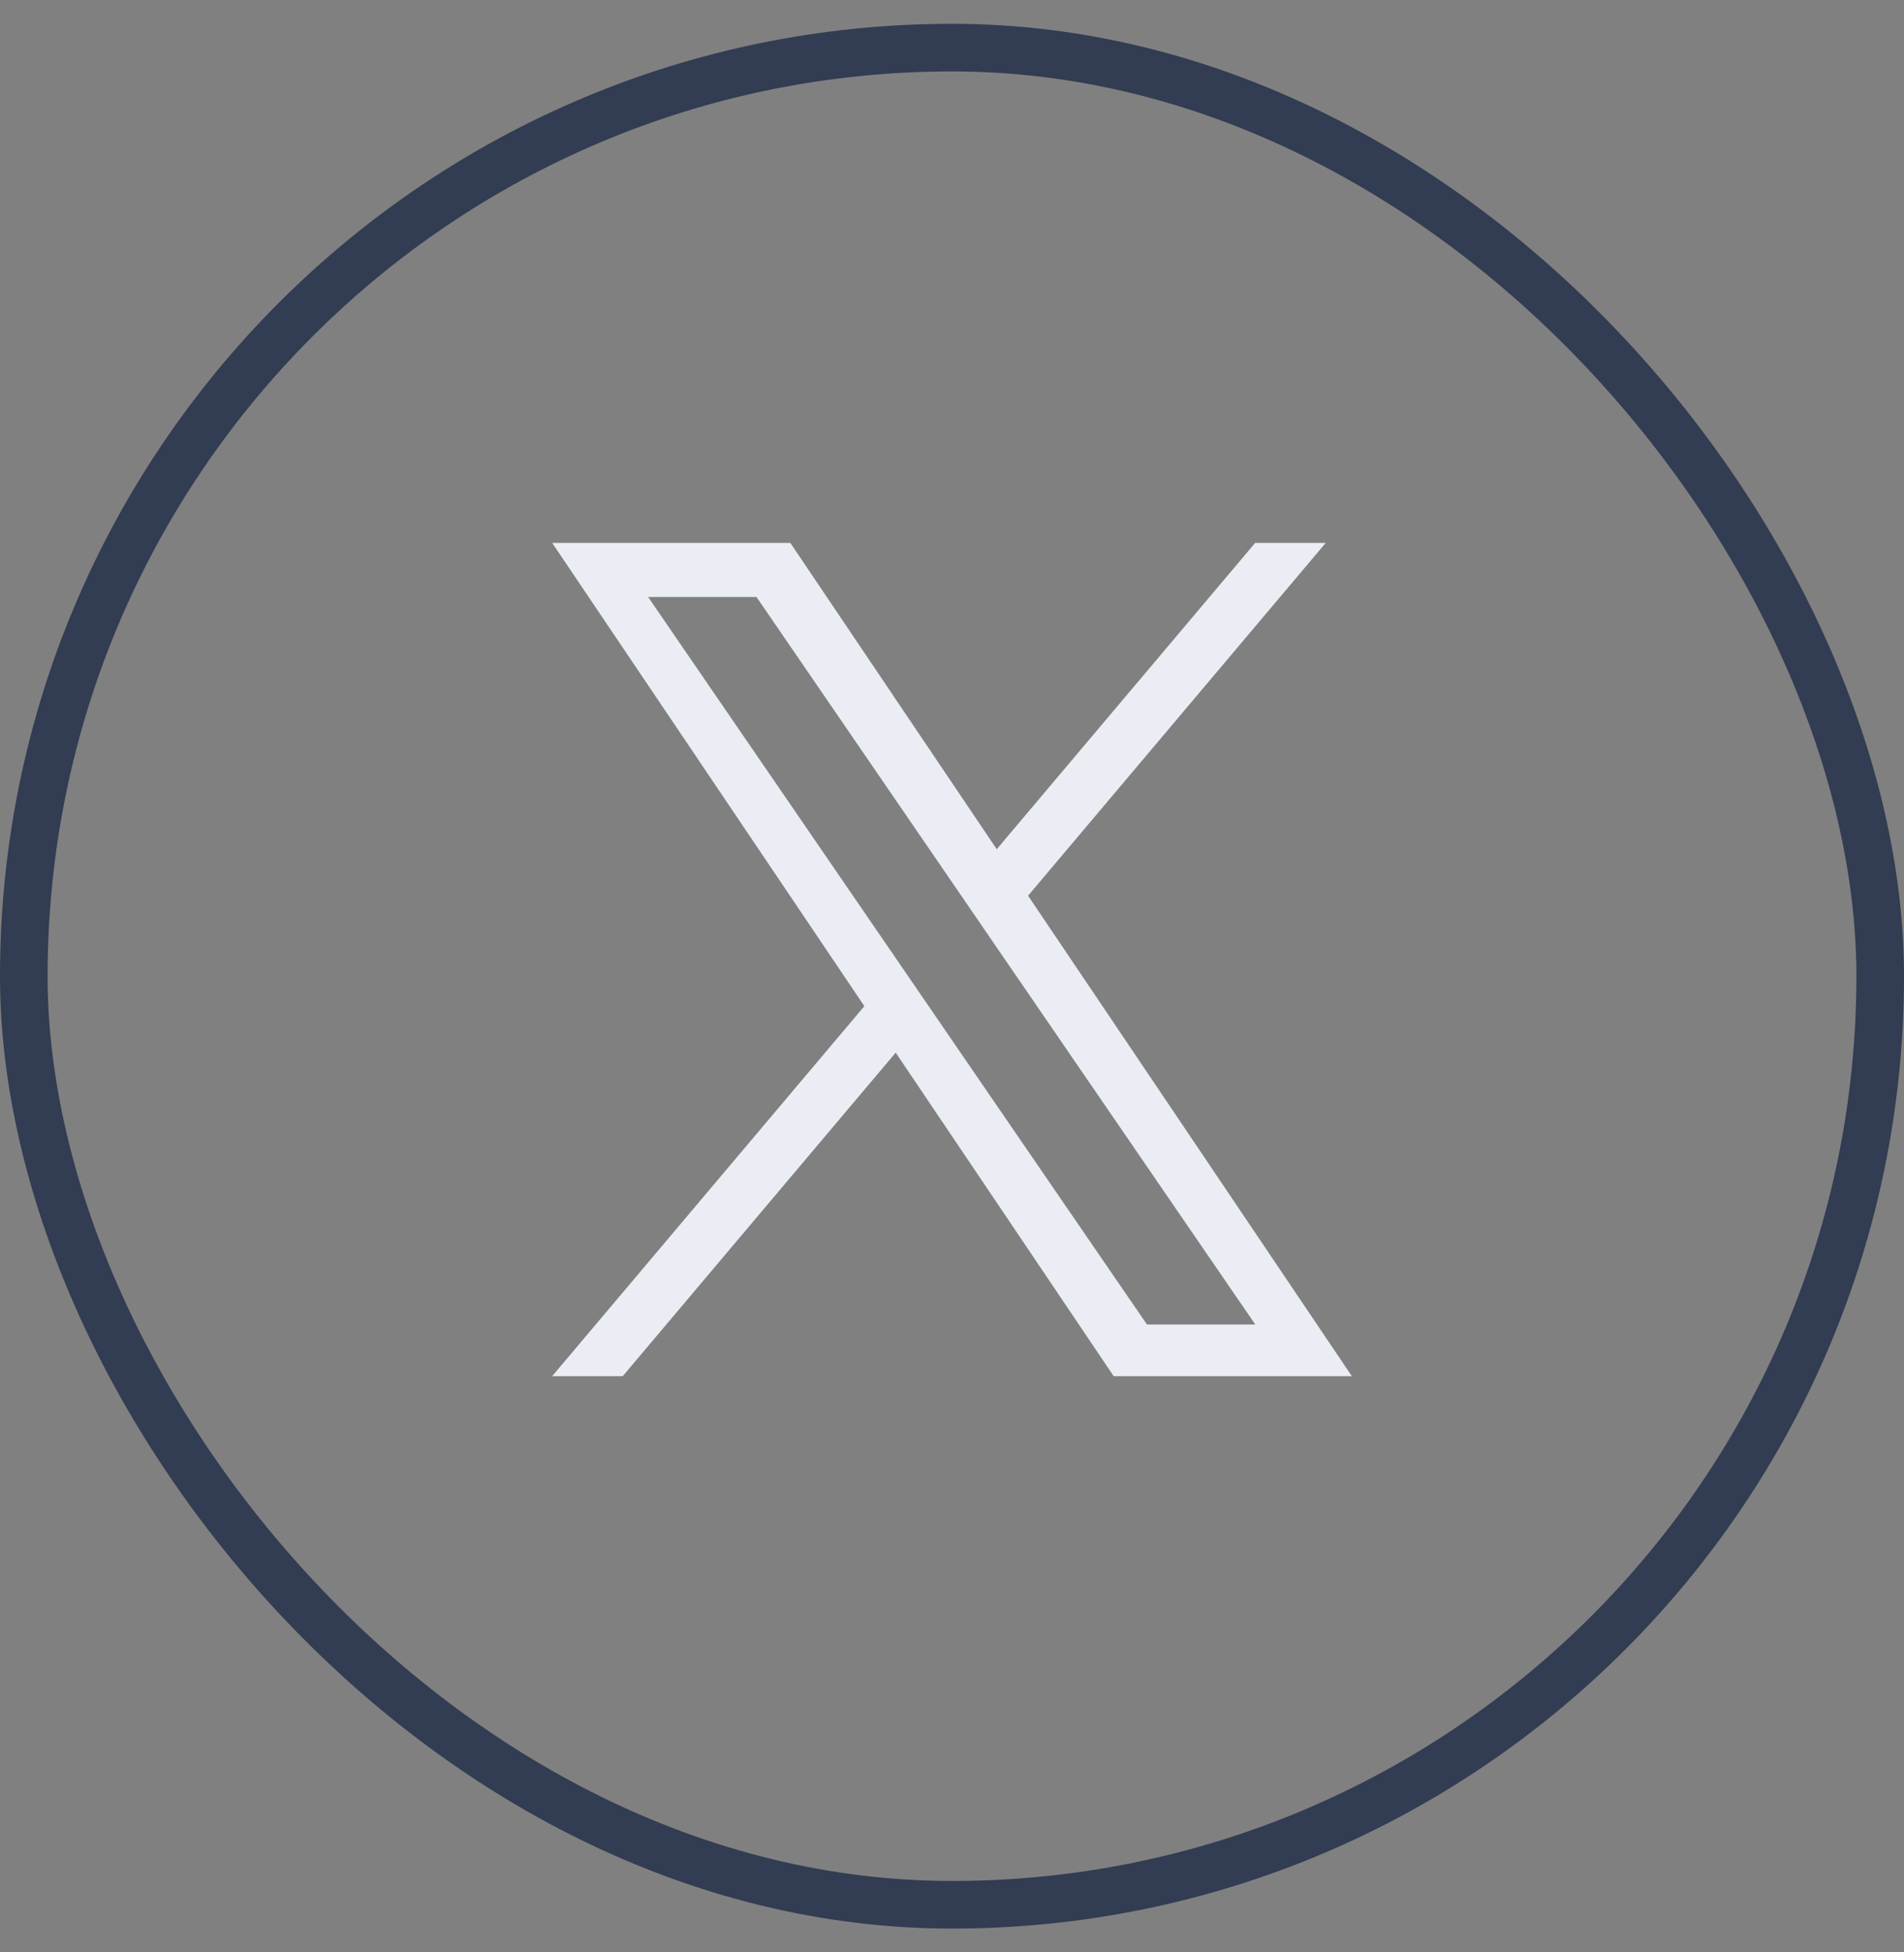
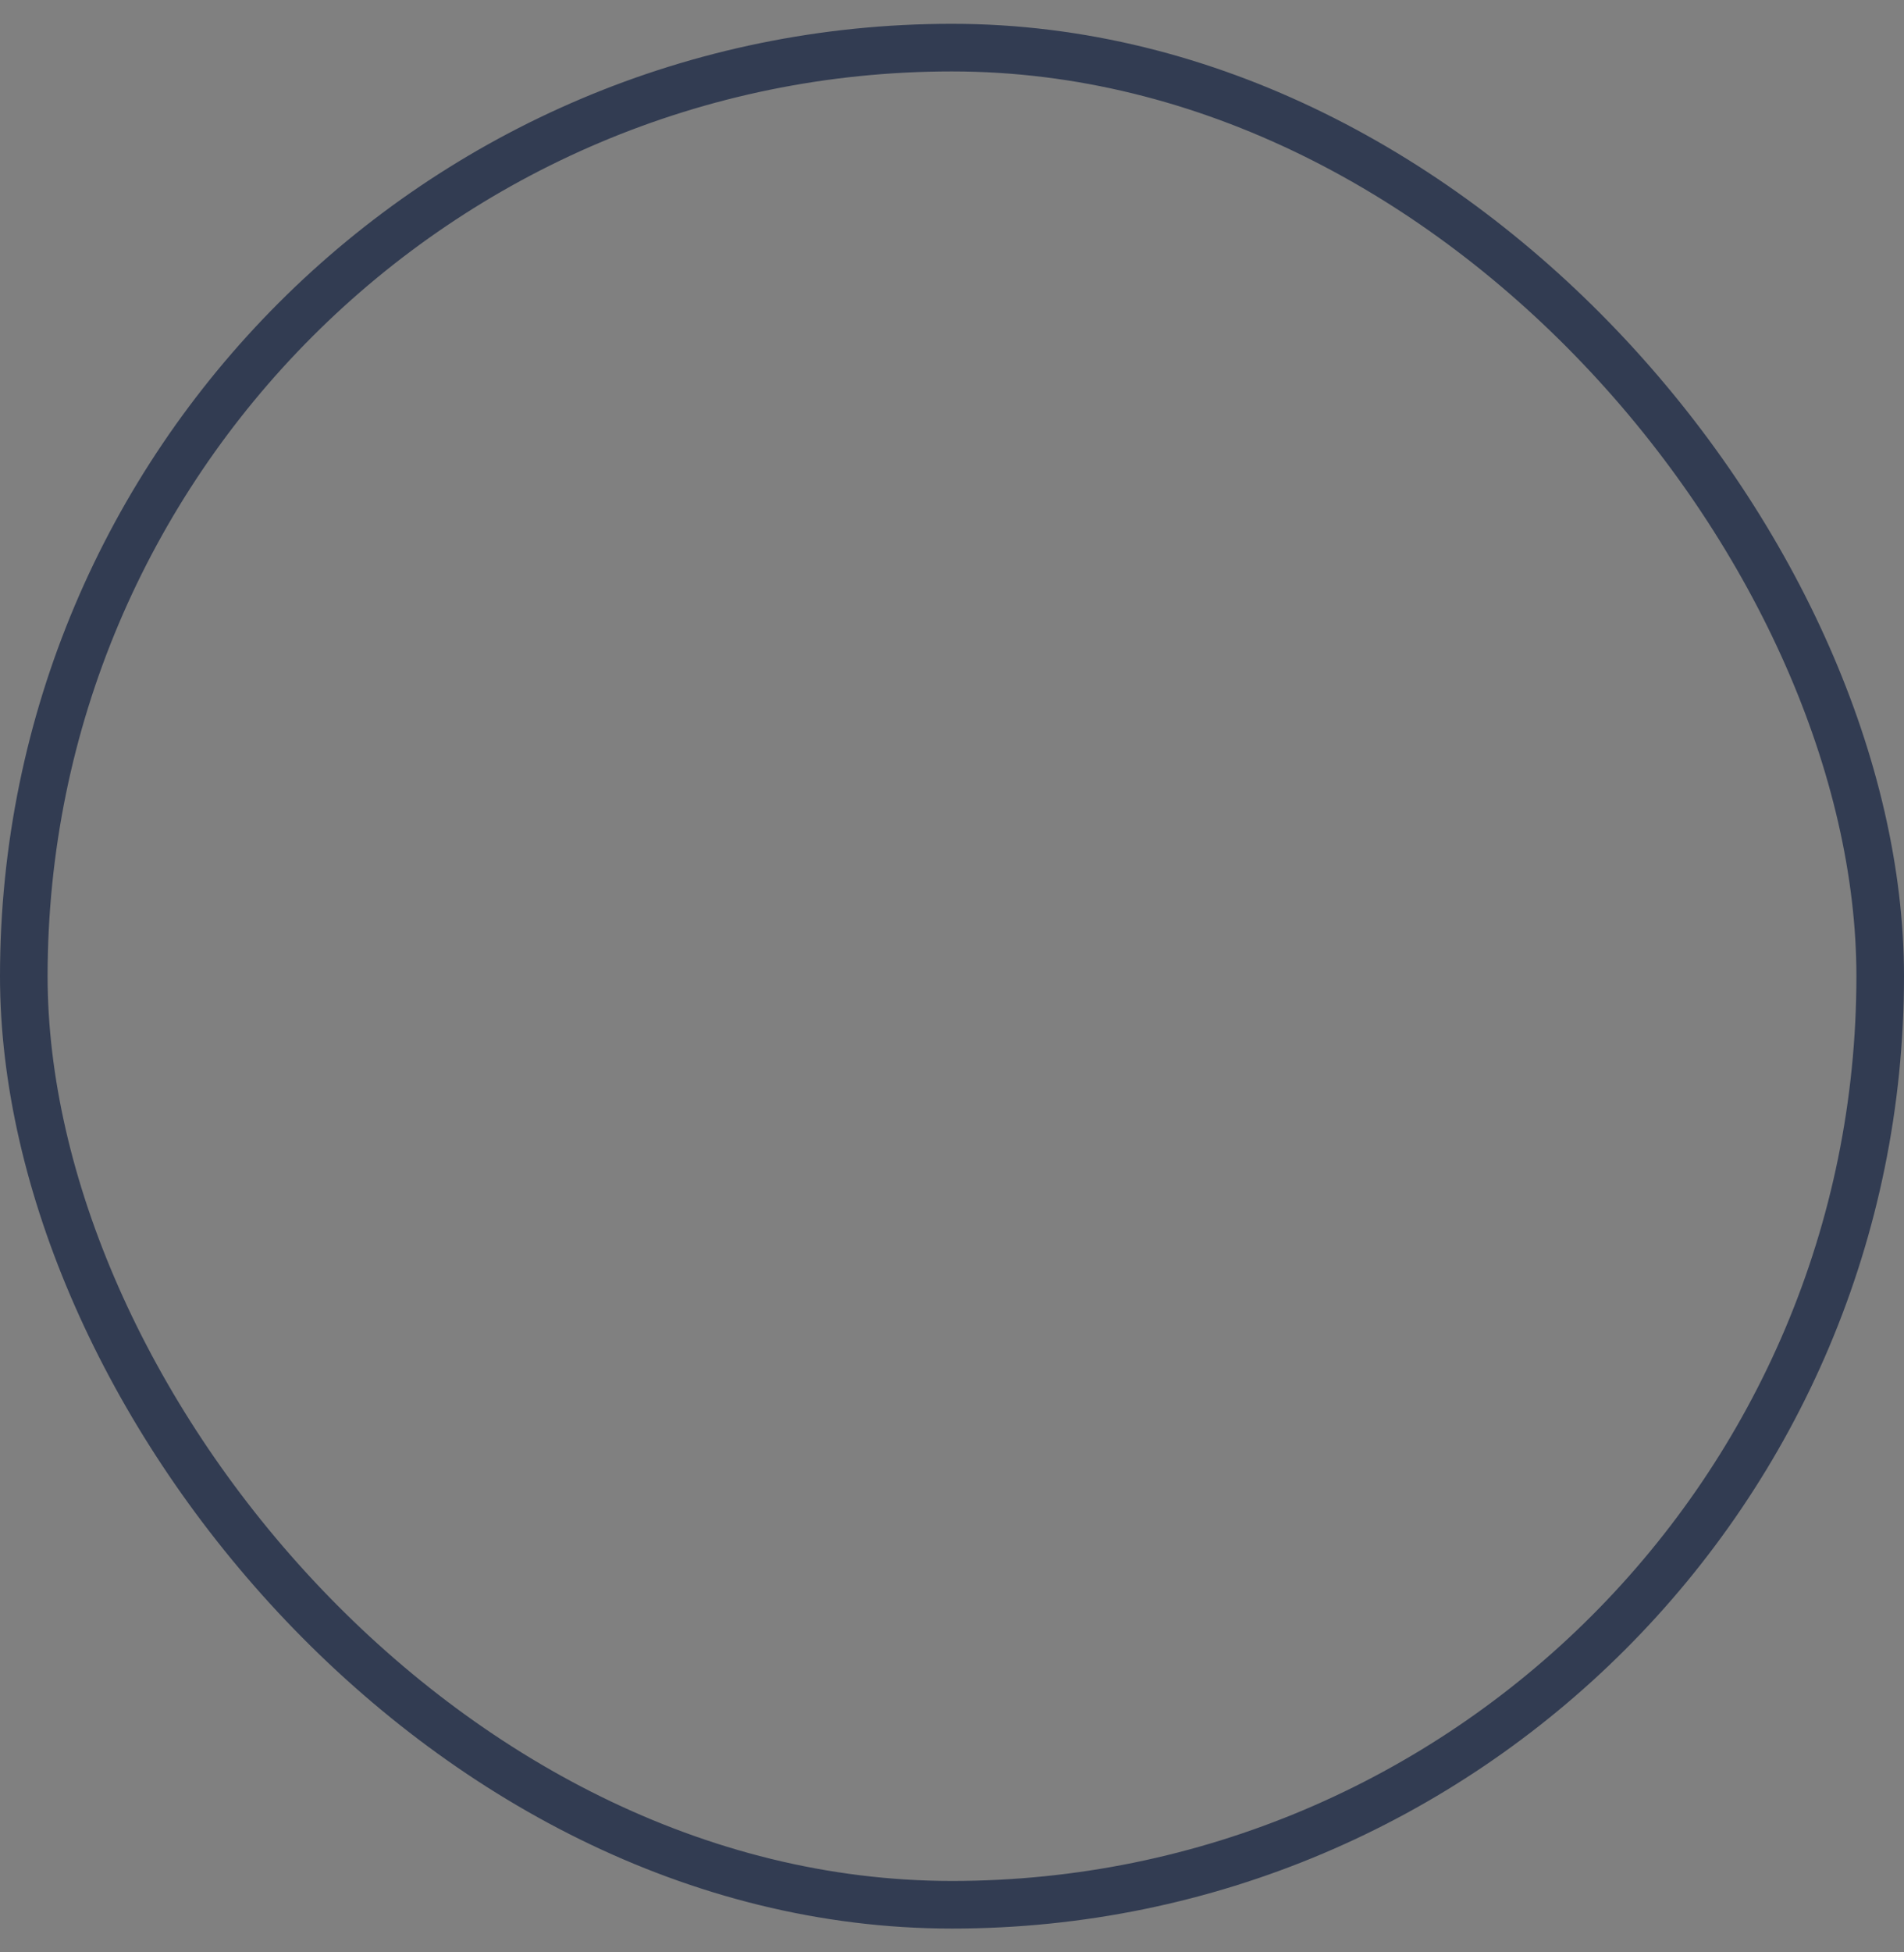
<svg xmlns="http://www.w3.org/2000/svg" width="40" height="41" viewBox="0 0 40 41" fill="none">
  <rect x="0" y="0" width="40" height="41" fill="#808080" stroke="none" />
  <rect x="0.5" y="1" width="39" height="39" rx="19.5" stroke="#323C52" />
-   <path d="M21.598 18.81L27.852 11.4H26.37L20.94 17.834L16.603 11.4H11.6L18.159 21.129L11.6 28.9H13.082L18.817 22.105L23.397 28.9H28.4L21.598 18.81H21.598ZM19.568 21.215L18.904 20.246L13.616 12.537H15.893L20.16 18.759L20.824 19.728L26.371 27.814H24.095L19.568 21.215V21.215Z" fill="#EAEEF4" />
</svg>